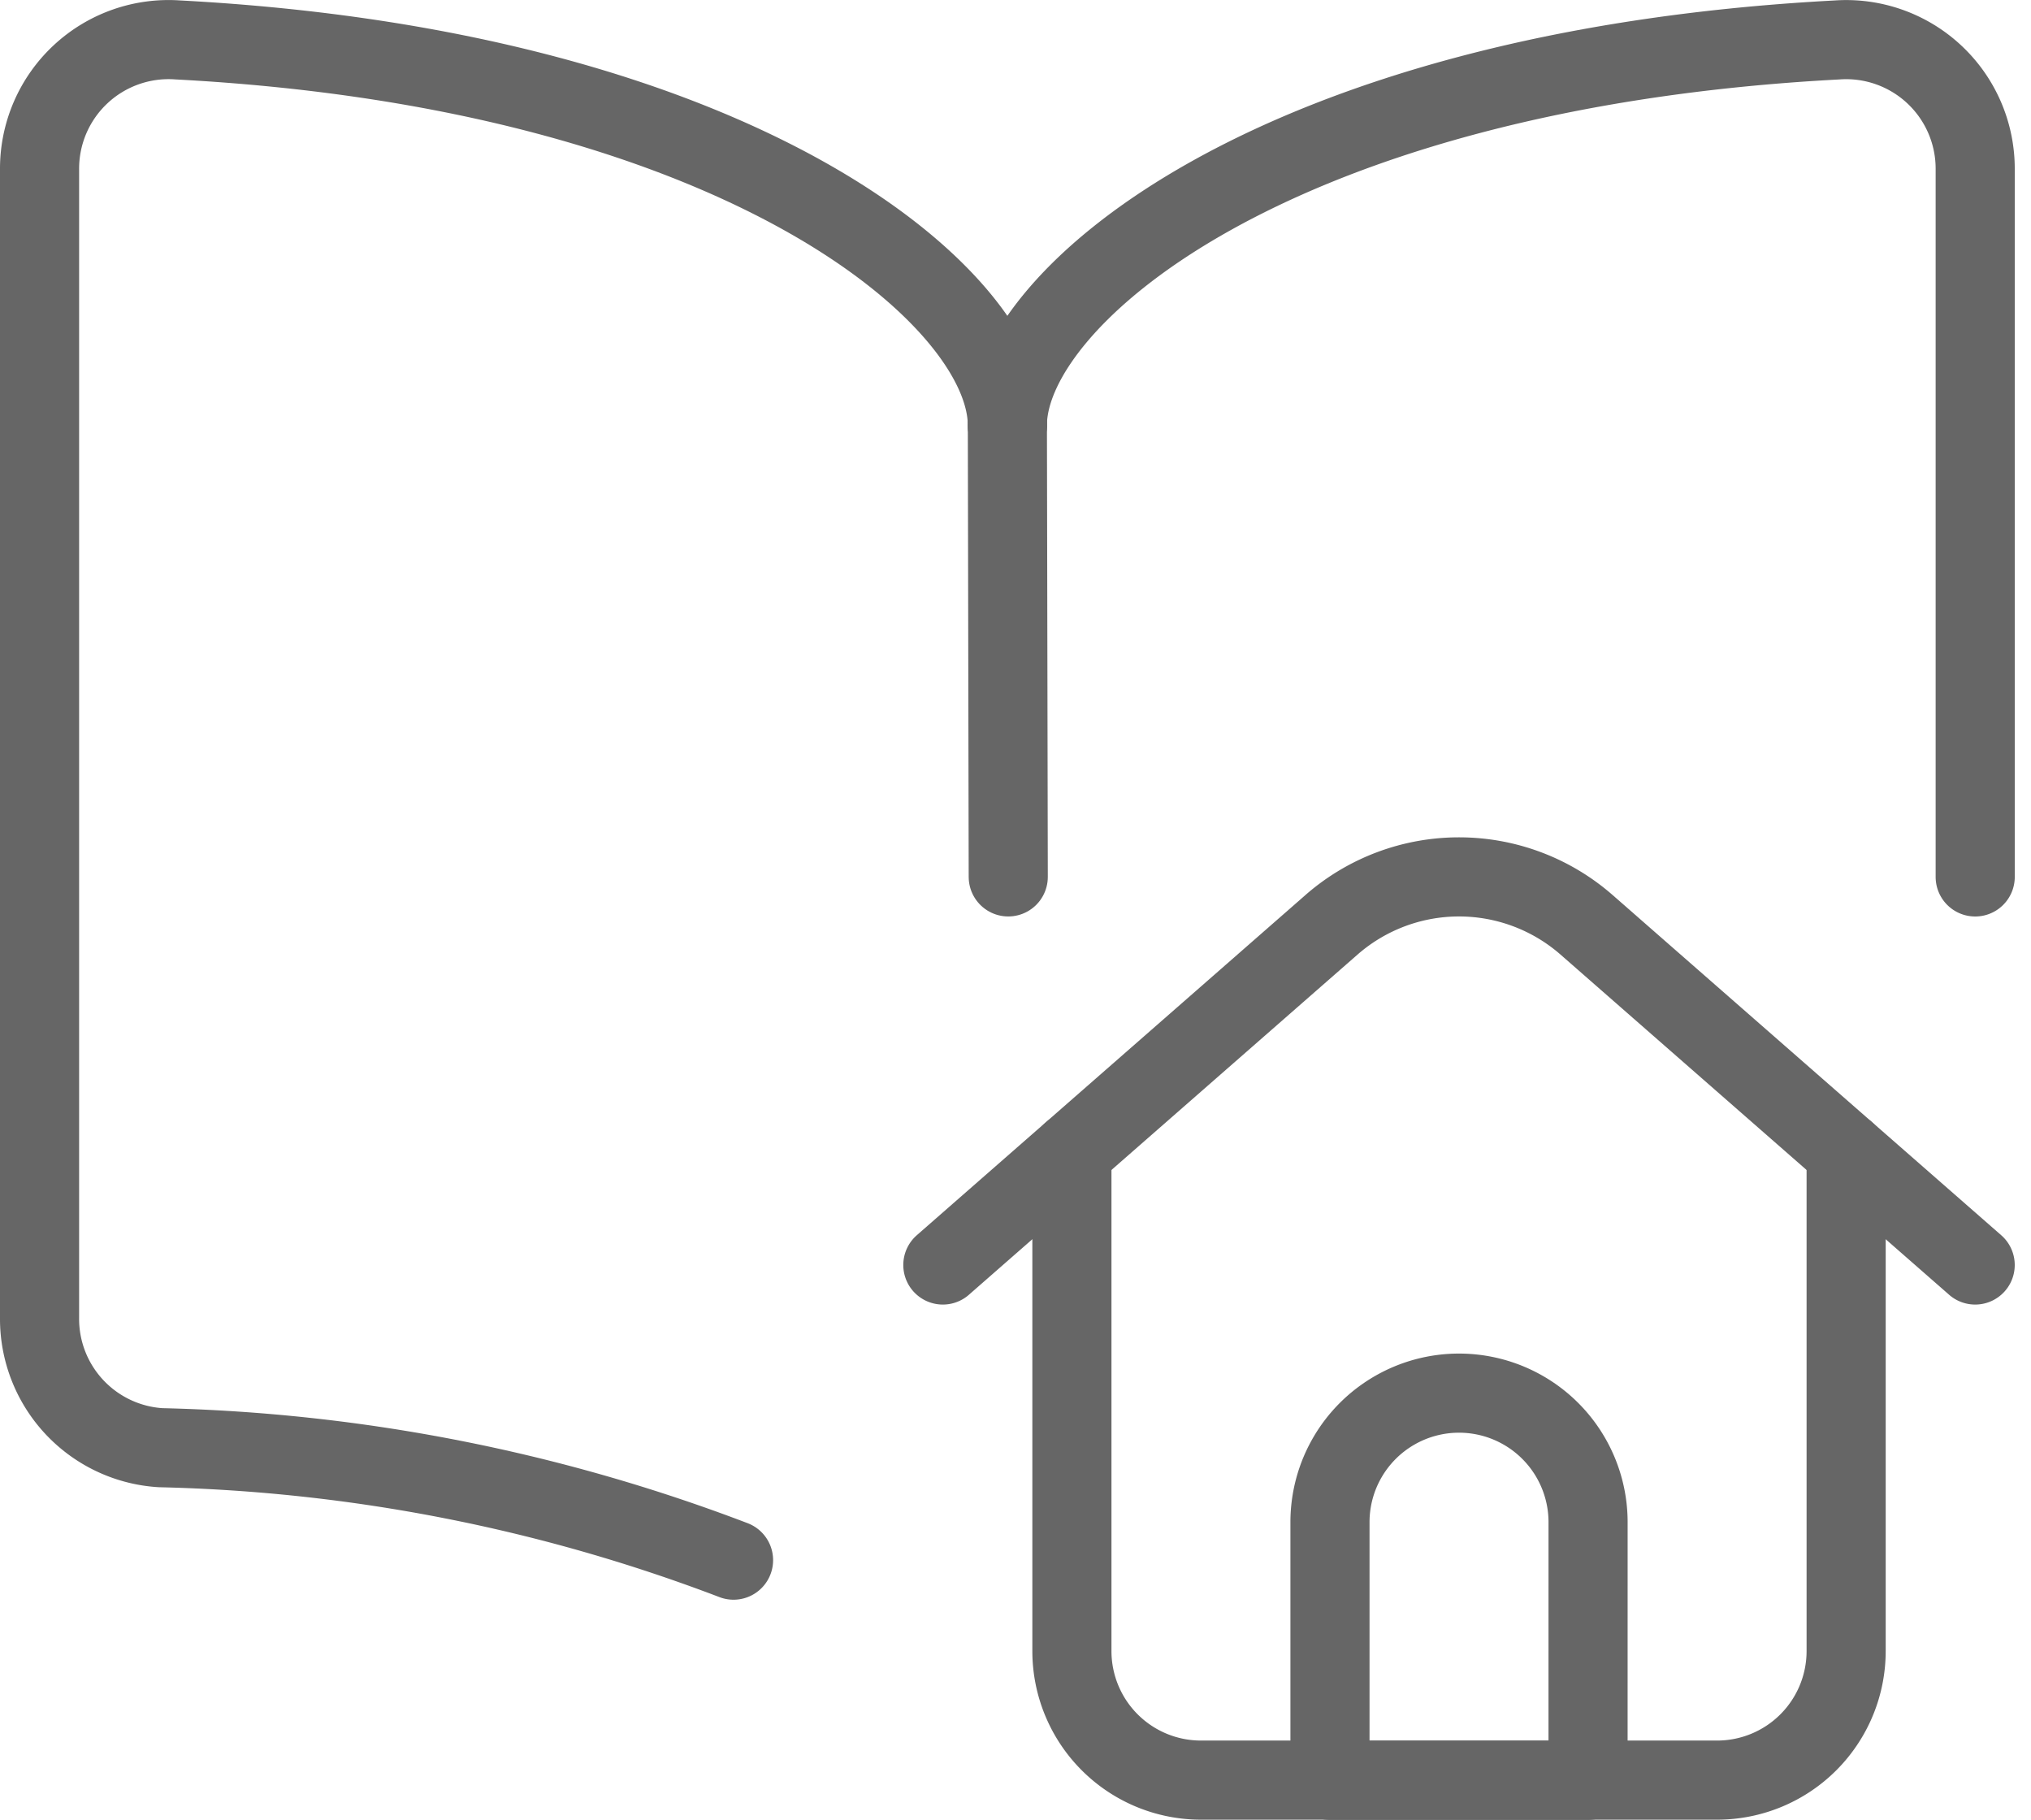
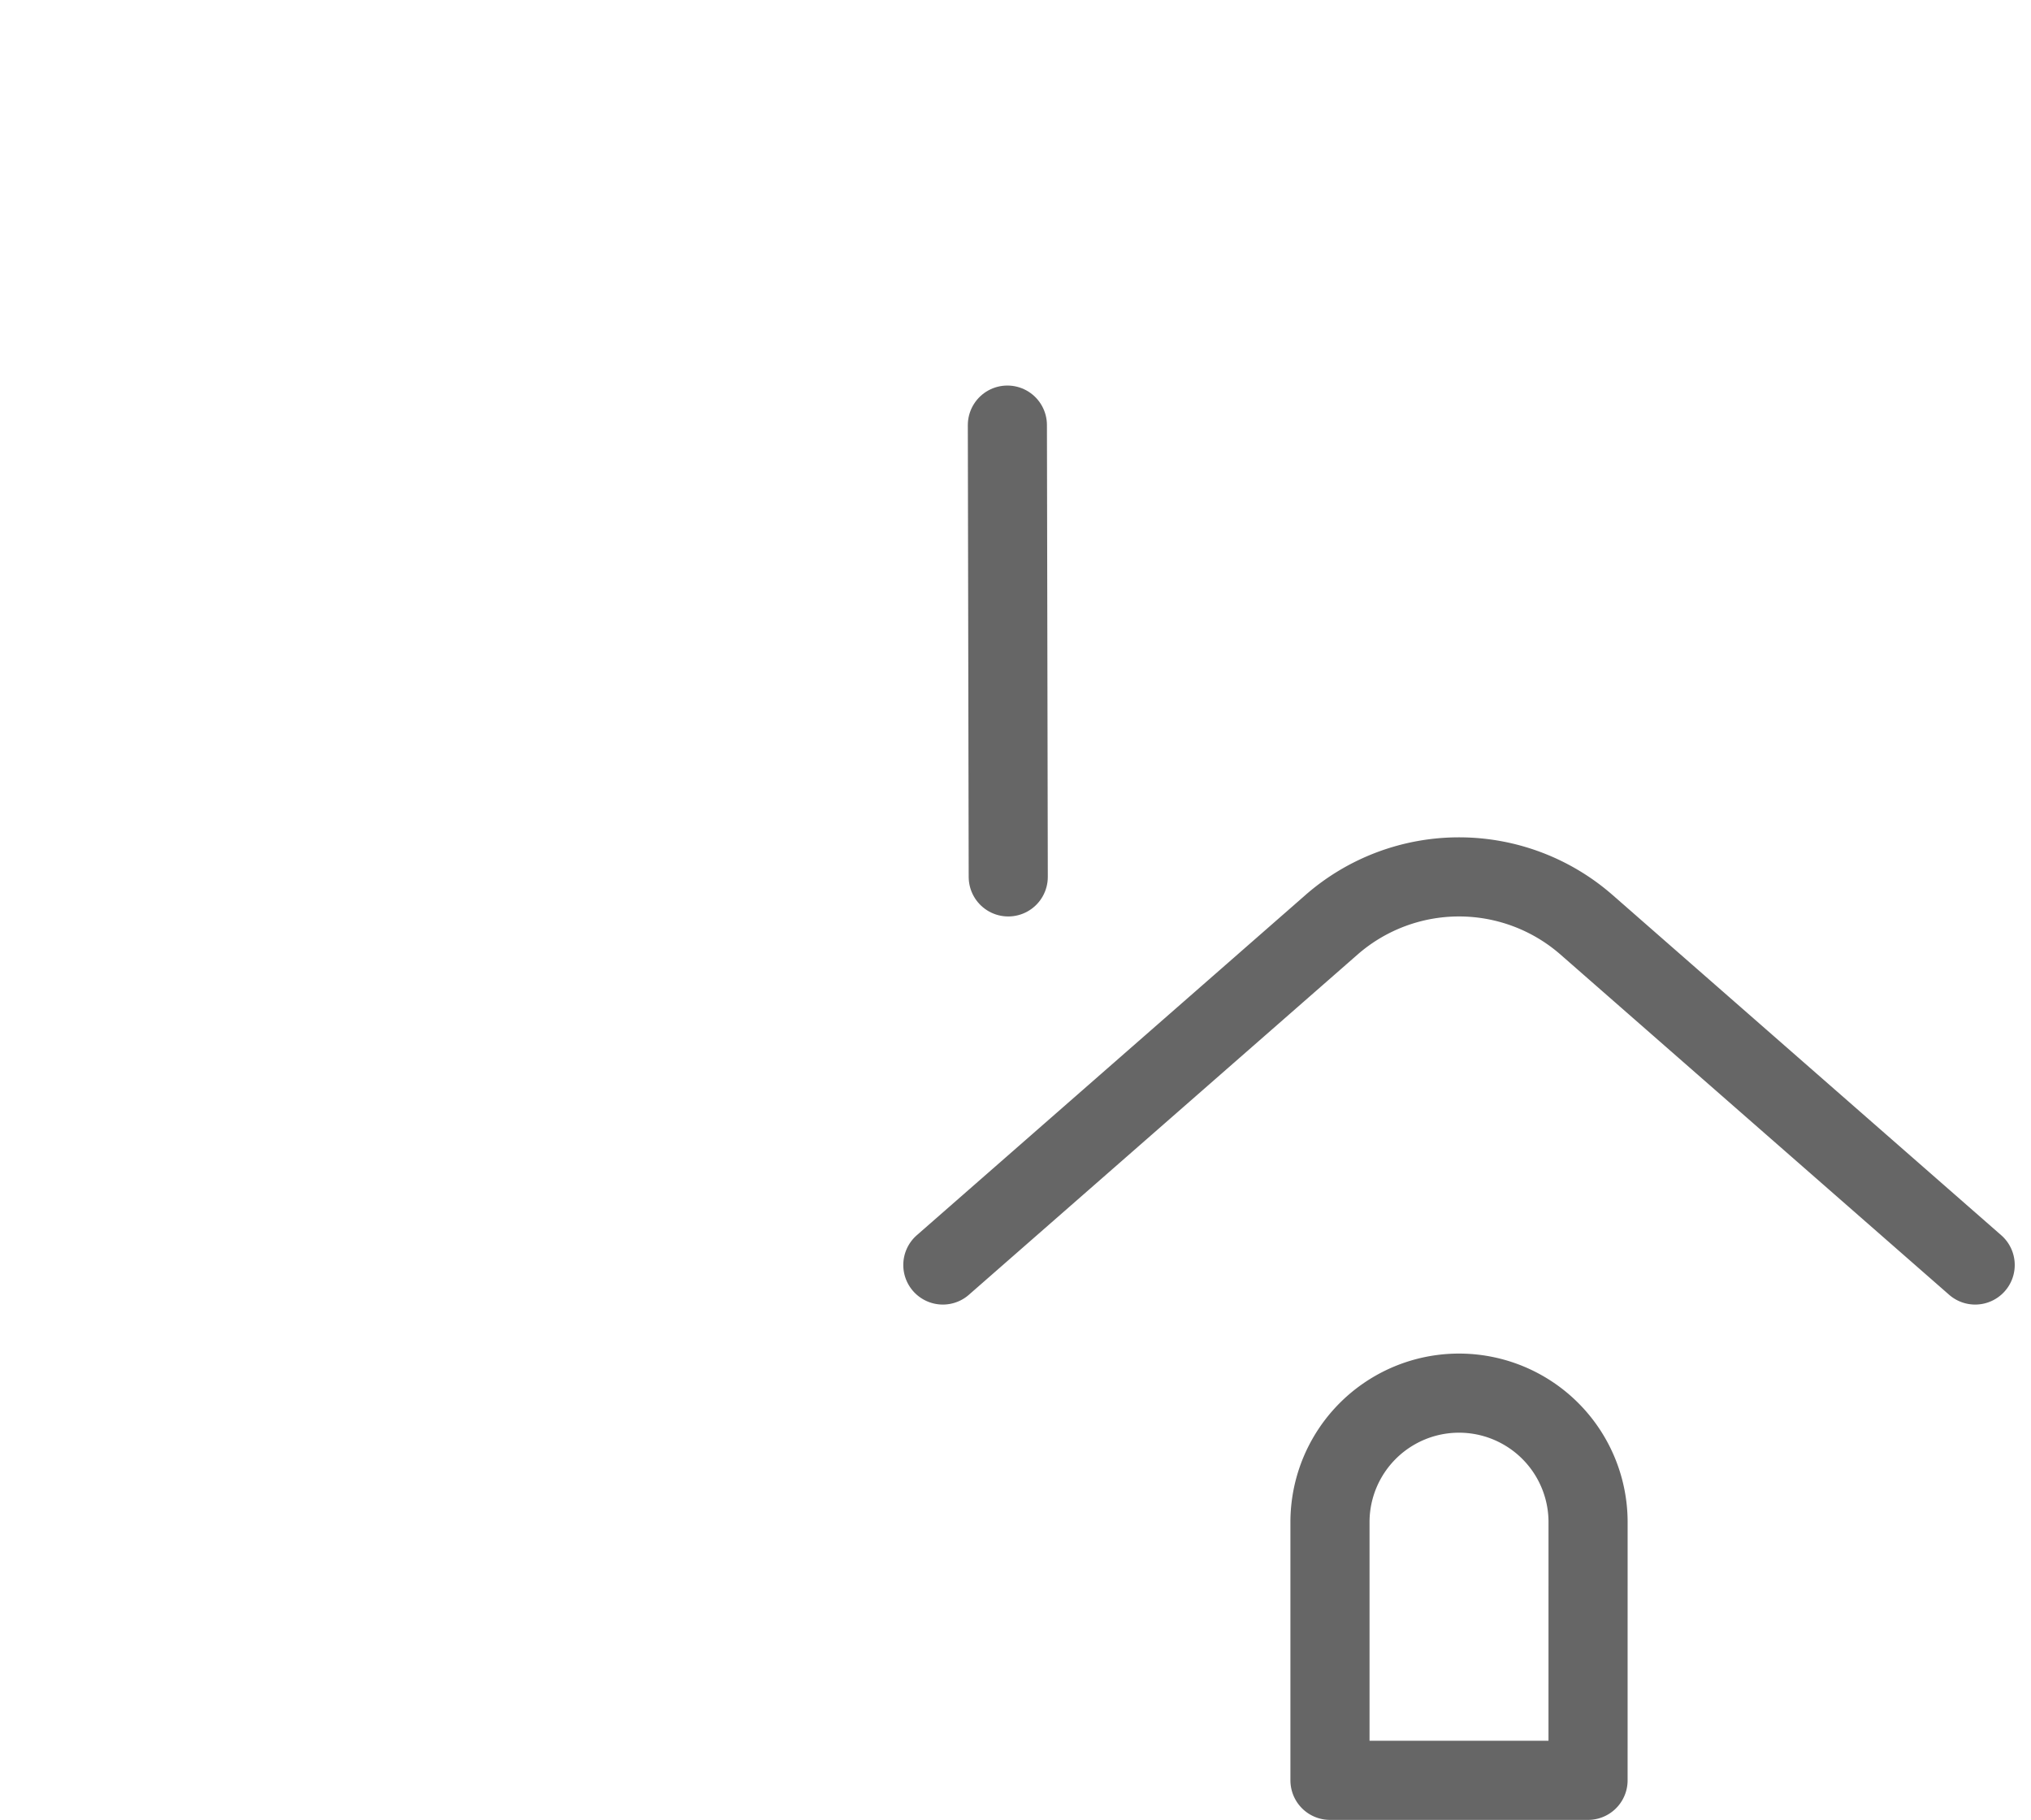
<svg xmlns="http://www.w3.org/2000/svg" width="77.016" height="69.002" viewBox="0 0 77.016 69.002">
  <g id="Gruppe_1411" data-name="Gruppe 1411" transform="translate(1.5 1.502)">
-     <path id="Pfad_1314" data-name="Pfad 1314" d="M28.285,62.892A65.113,65.113,0,0,0,6.559,58.628a4.893,4.893,0,0,1-4.59-4.916V10.146A4.893,4.893,0,0,1,7.211,5.252C28.477,6.378,38.668,14.97,38.668,19.861" transform="translate(-1.969 -5.24)" fill="none" stroke="#666" stroke-linecap="round" stroke-linejoin="round" stroke-width="3" />
-     <path id="Pfad_1315" data-name="Pfad 1315" d="M68.2,36.987V10.146a4.893,4.893,0,0,0-5.242-4.893C41.691,6.378,31.5,14.97,31.5,19.861" transform="translate(5.2 -5.24)" fill="none" stroke="#666" stroke-linecap="round" stroke-linejoin="round" stroke-width="3" />
    <path id="Pfad_1316" data-name="Pfad 1316" d="M31.5,17l.033,17.13" transform="translate(5.2 -2.384)" fill="none" stroke="#666" stroke-linecap="round" stroke-linejoin="round" stroke-width="3" />
-     <path id="Pfad_1317" data-name="Pfad 1317" d="M33.469,39.181V58.1a4.893,4.893,0,0,0,4.893,4.893H57.935A4.893,4.893,0,0,0,62.828,58.1V39.181" transform="translate(5.678 2.999)" fill="none" stroke="#666" stroke-linecap="round" stroke-linejoin="round" stroke-width="3" />
    <path id="Pfad_1318" data-name="Pfad 1318" d="M29.531,45.5,44.27,32.6a7.346,7.346,0,0,1,9.669,0L68.677,45.5" transform="translate(4.722 0.961)" fill="none" stroke="#666" stroke-linecap="round" stroke-linejoin="round" stroke-width="3" />
    <path id="Pfad_1319" data-name="Pfad 1319" d="M51.13,61.216H41.344V51.429a4.893,4.893,0,0,1,9.787,0Z" transform="translate(7.589 4.784)" fill="none" stroke="#666" stroke-linecap="round" stroke-linejoin="round" stroke-width="3" />
  </g>
</svg>